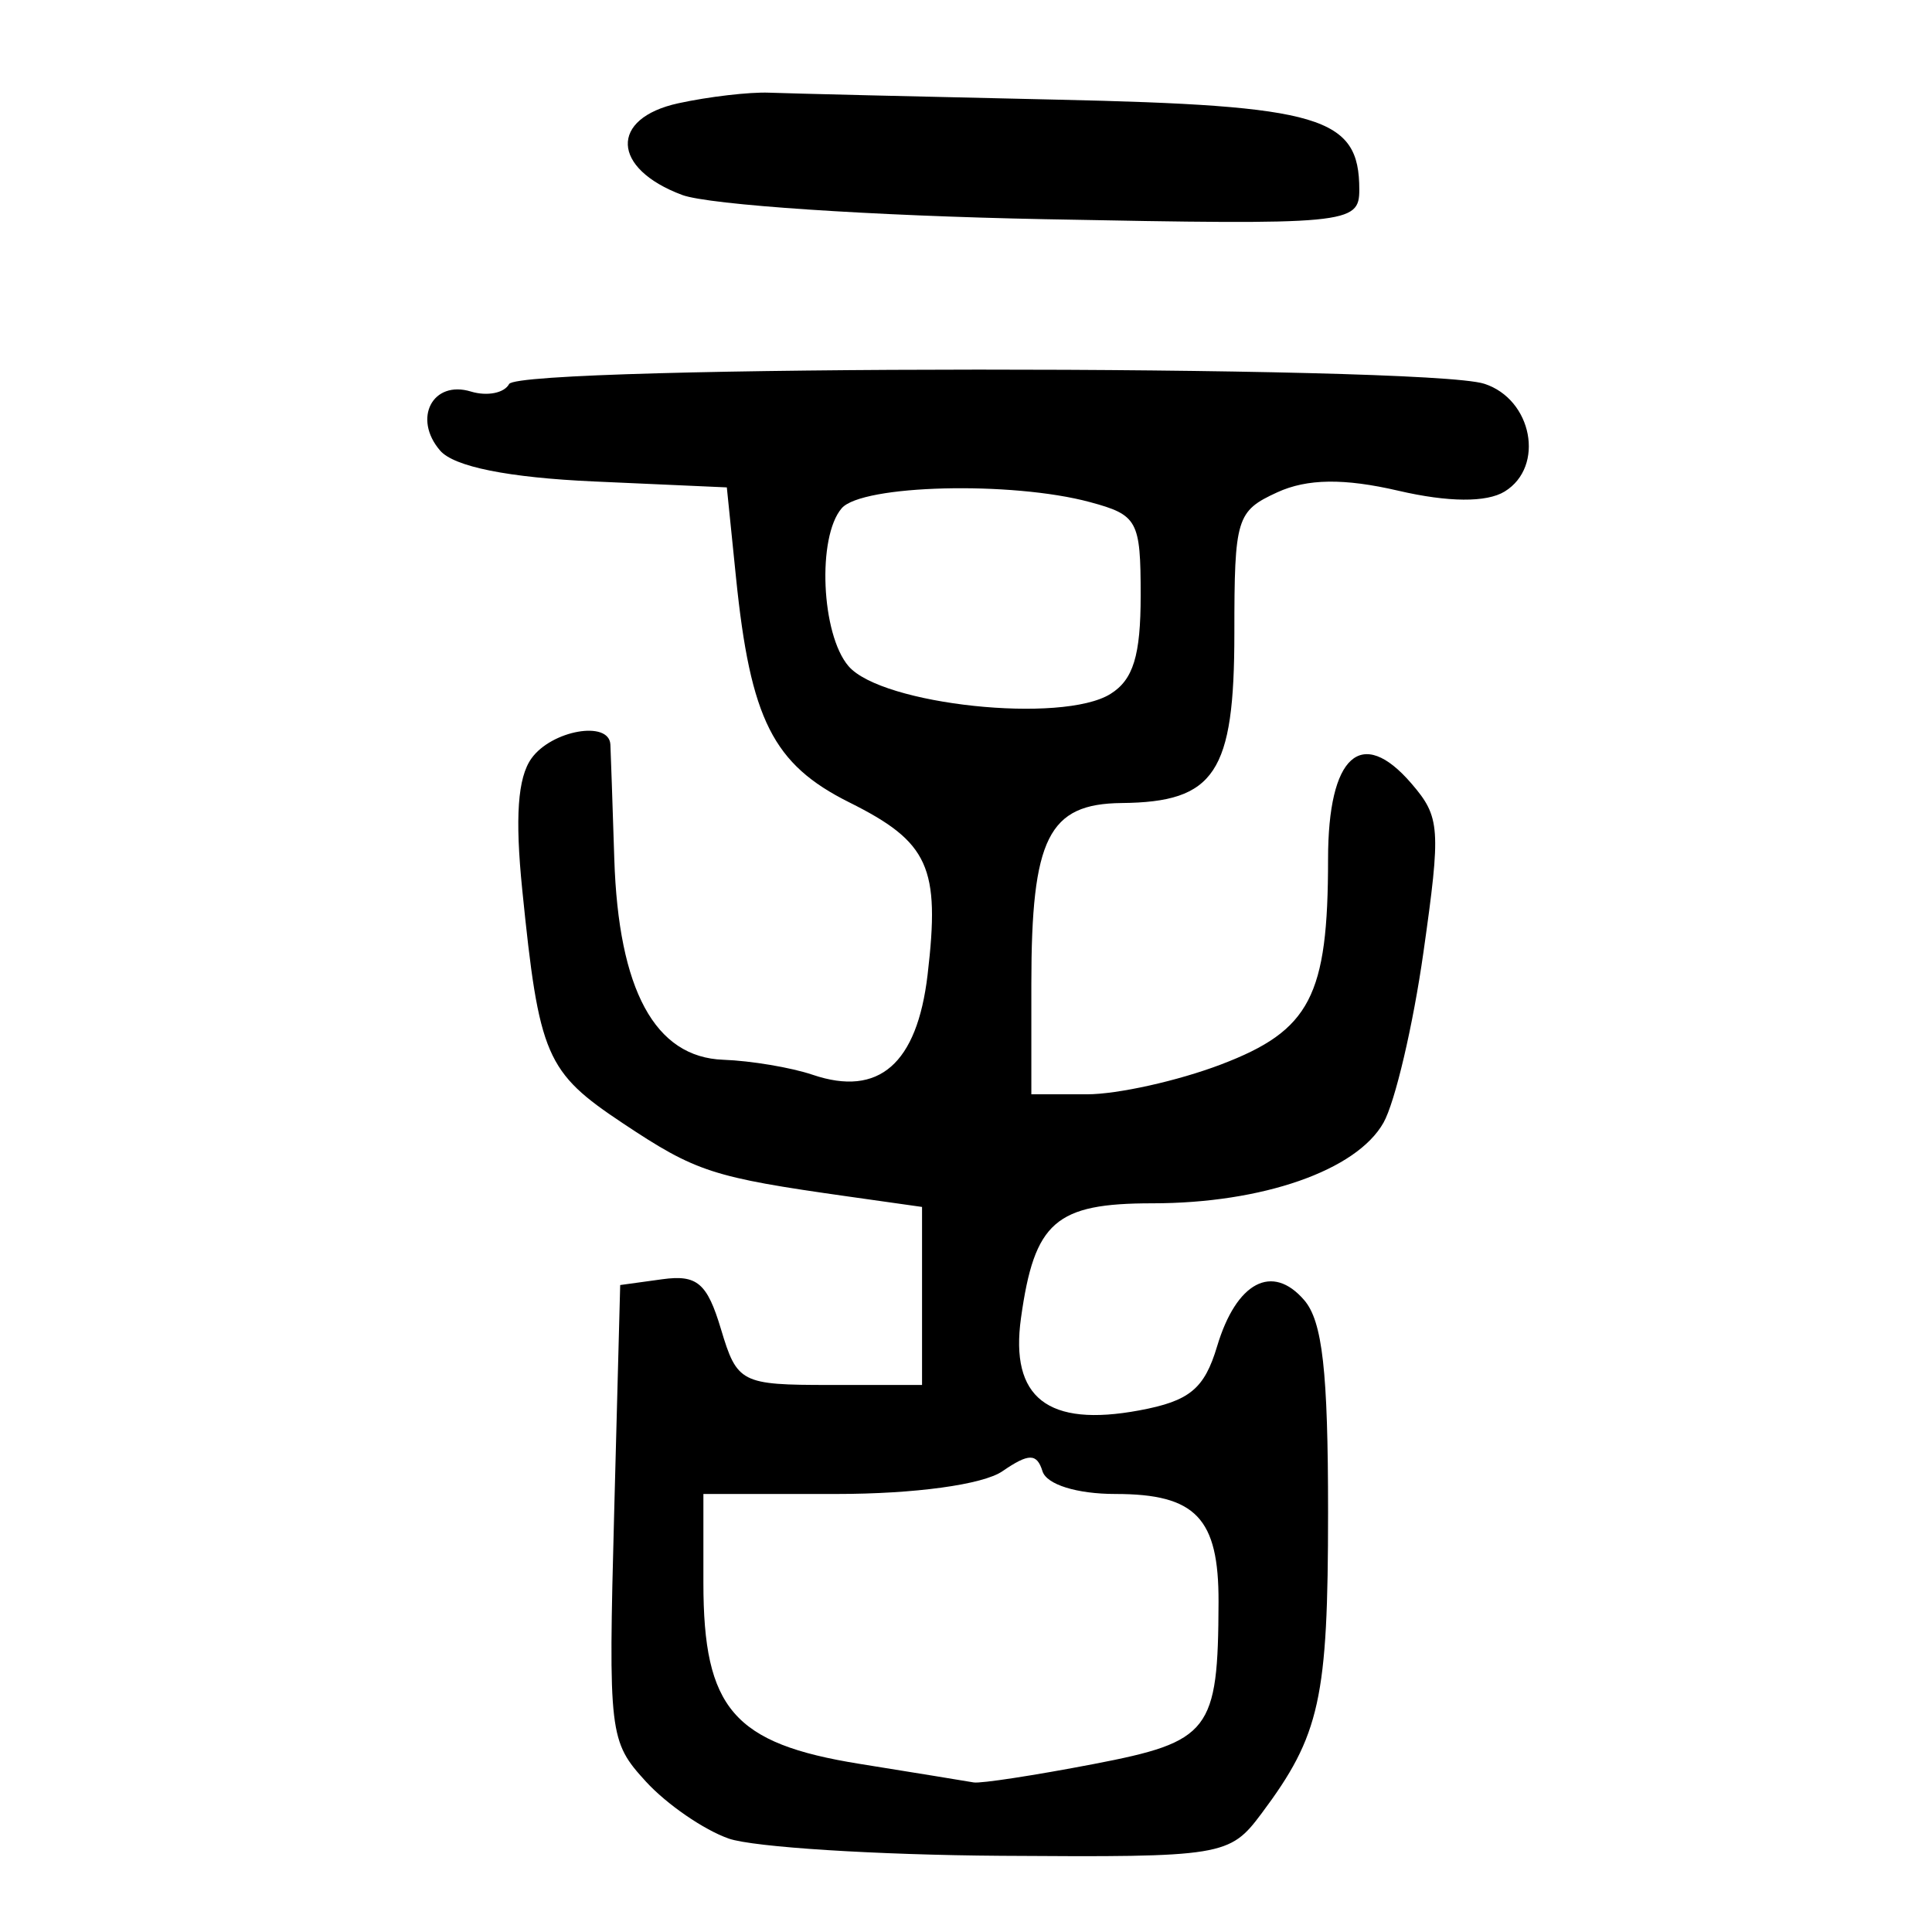
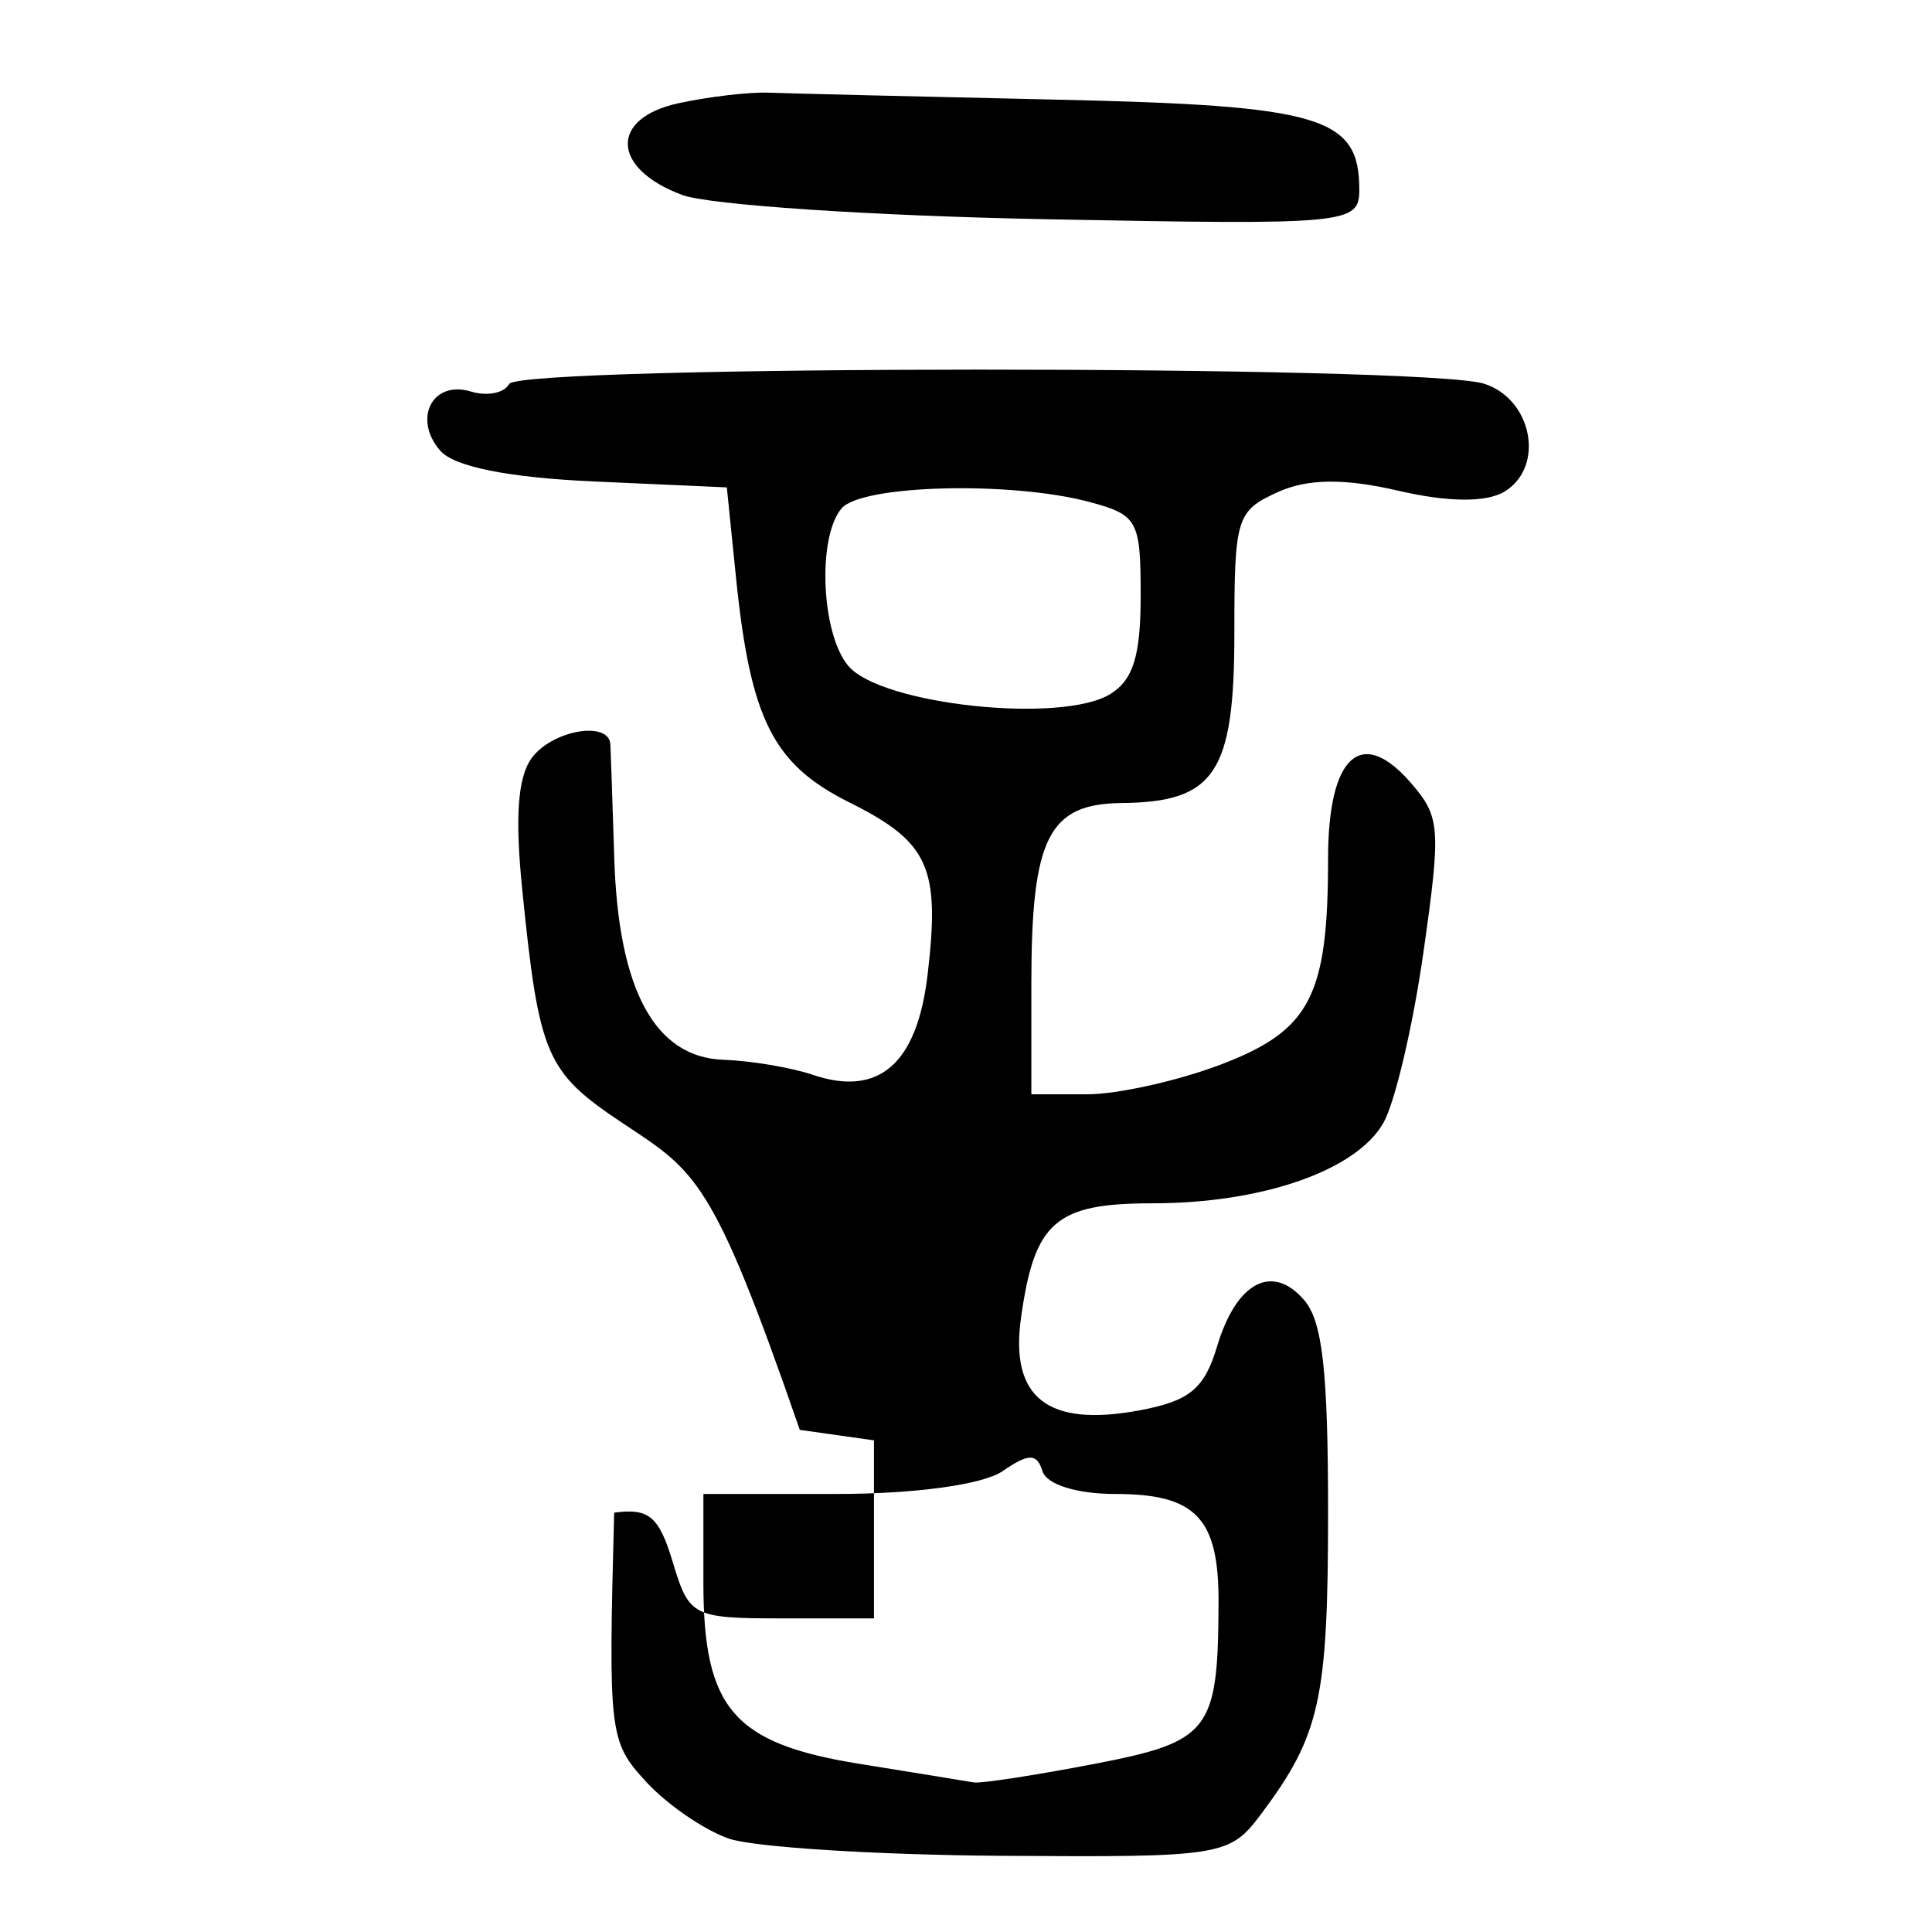
<svg xmlns="http://www.w3.org/2000/svg" xmlns:ns1="http://www.inkscape.org/namespaces/inkscape" xmlns:ns2="http://sodipodi.sourceforge.net/DTD/sodipodi-0.dtd" width="300" height="300" id="svg2" version="1.1" ns1:version="0.48.3.1 r9886" ns2:docname="dessin.svg">
  <defs id="defs4" />
  <ns2:namedview id="base" pagecolor="#ffffff" bordercolor="#666666" borderopacity="1.0" ns1:pageopacity="0.0" ns1:pageshadow="2" ns1:zoom="1.979899" ns1:cx="221.91047" ns1:cy="132.51351" ns1:document-units="px" ns1:current-layer="layer1" showgrid="false" ns1:window-width="1215" ns1:window-height="1000" ns1:window-x="65" ns1:window-y="24" ns1:window-maximized="1" />
  <g ns1:label="Calque 1" ns1:groupmode="layer" id="layer1" transform="translate(0,-752.362)">
-     <path style="fill:#000000" d="m 113.151,1037.851 c -3.842,-1.338 -9.625,-5.319 -12.852,-8.845 -5.71,-6.241 -5.841,-7.35 -4.931,-41.757 l 0.935,-35.346 6.529,-0.9 c 5.411,-0.746 6.973,0.582 9.123,7.758 2.5,8.345 3.113,8.658 16.907,8.658 l 14.312,0 0,-13.822 0,-13.822 -11.518,-1.629 C 110.628,935.174 108.092,934.35 96.739,926.797 84.751,918.821 83.709,916.402 81.089,890.471 c -1.132,-11.202 -0.699,-17.352 1.429,-20.335 3.127,-4.384 12.072,-5.96 12.263,-2.161 0.058,1.164 0.331,9.155 0.606,17.758 0.651,20.373 6.313,30.807 16.924,31.188 4.304,0.154 10.553,1.205 13.887,2.335 10.273,3.48 16.206,-1.69 17.838,-15.541 1.969,-16.715 0.206,-20.595 -12.158,-26.761 -11.843,-5.906 -15.348,-12.866 -17.595,-34.939 l -1.422,-13.971 -20.593,-0.919 c -13.321,-0.595 -21.772,-2.29 -23.93,-4.801 -4.287,-4.988 -1.163,-10.975 4.783,-9.165 2.516,0.765 5.185,0.241 5.932,-1.165 1.571,-2.957 142.235,-2.998 151.417,-0.043 7.47,2.403 9.459,12.871 3.178,16.73 -2.81,1.726 -8.757,1.683 -16.515,-0.12 -8.415,-1.955 -14.165,-1.88 -18.793,0.245 -6.344,2.913 -6.669,3.976 -6.669,21.863 0,21.712 -3.004,26.242 -17.495,26.387 -11.386,0.113 -14.029,5.41 -14.029,28.116 l 0,17.112 8.638,0 c 4.751,0 14.112,-2.083 20.802,-4.629 13.867,-5.277 16.634,-10.589 16.634,-31.928 0,-16.072 5.173,-20.744 12.95,-11.696 4.475,5.206 4.596,6.914 1.859,26.205 -1.61,11.35 -4.4,23.254 -6.2,26.453 -4.174,7.418 -18.795,12.521 -35.874,12.521 -15.072,0 -18.33,2.842 -20.418,17.813 -1.729,12.394 4.153,16.988 18.365,14.344 7.822,-1.455 10.107,-3.337 12.091,-9.96 2.988,-9.971 8.569,-12.923 13.527,-7.156 2.83,3.292 3.7,11.029 3.7,32.903 0,29.026 -1.239,34.638 -10.333,46.806 -4.964,6.643 -5.969,6.806 -40.421,6.569 -19.432,-0.133 -38.474,-1.337 -42.316,-2.676 z m 56.637,-11.563 c 18.143,-3.486 19.359,-5.061 19.426,-25.156 0.043,-13.044 -3.527,-16.786 -16.012,-16.786 -5.978,0 -10.681,-1.465 -11.323,-3.526 -0.878,-2.821 -2.124,-2.821 -6.232,0 -3.024,2.077 -13.617,3.526 -25.779,3.526 l -20.645,0 0,13.793 c 0,19.545 4.676,24.967 24.249,28.114 8.669,1.394 16.643,2.691 17.72,2.883 1.077,0.192 9.444,-1.09 18.595,-2.848 z m 2.644,-166.172 c 3.543,-2.206 4.69,-5.948 4.69,-15.292 0,-11.641 -0.466,-12.497 -7.881,-14.498 -12.14,-3.276 -35.402,-2.696 -38.546,0.961 -3.836,4.463 -3.18,19.579 1.064,24.517 5.173,6.018 33.166,8.987 40.672,4.313 z m -66.51,-77.482 c -10.984,-4.104 -11.309,-11.897 -0.593,-14.236 4.693,-1.024 11.035,-1.765 14.095,-1.645 3.059,0.119 23.167,0.606 44.684,1.082 41.072,0.909 46.963,2.662 46.963,13.973 0,5.349 -1.652,5.504 -48.799,4.592 -26.839,-0.52 -52.197,-2.214 -56.35,-3.766 z" id="path3041" ns1:connector-curvature="0" />
+     <path style="fill:#000000" d="m 113.151,1037.851 c -3.842,-1.338 -9.625,-5.319 -12.852,-8.845 -5.71,-6.241 -5.841,-7.35 -4.931,-41.757 c 5.411,-0.746 6.973,0.582 9.123,7.758 2.5,8.345 3.113,8.658 16.907,8.658 l 14.312,0 0,-13.822 0,-13.822 -11.518,-1.629 C 110.628,935.174 108.092,934.35 96.739,926.797 84.751,918.821 83.709,916.402 81.089,890.471 c -1.132,-11.202 -0.699,-17.352 1.429,-20.335 3.127,-4.384 12.072,-5.96 12.263,-2.161 0.058,1.164 0.331,9.155 0.606,17.758 0.651,20.373 6.313,30.807 16.924,31.188 4.304,0.154 10.553,1.205 13.887,2.335 10.273,3.48 16.206,-1.69 17.838,-15.541 1.969,-16.715 0.206,-20.595 -12.158,-26.761 -11.843,-5.906 -15.348,-12.866 -17.595,-34.939 l -1.422,-13.971 -20.593,-0.919 c -13.321,-0.595 -21.772,-2.29 -23.93,-4.801 -4.287,-4.988 -1.163,-10.975 4.783,-9.165 2.516,0.765 5.185,0.241 5.932,-1.165 1.571,-2.957 142.235,-2.998 151.417,-0.043 7.47,2.403 9.459,12.871 3.178,16.73 -2.81,1.726 -8.757,1.683 -16.515,-0.12 -8.415,-1.955 -14.165,-1.88 -18.793,0.245 -6.344,2.913 -6.669,3.976 -6.669,21.863 0,21.712 -3.004,26.242 -17.495,26.387 -11.386,0.113 -14.029,5.41 -14.029,28.116 l 0,17.112 8.638,0 c 4.751,0 14.112,-2.083 20.802,-4.629 13.867,-5.277 16.634,-10.589 16.634,-31.928 0,-16.072 5.173,-20.744 12.95,-11.696 4.475,5.206 4.596,6.914 1.859,26.205 -1.61,11.35 -4.4,23.254 -6.2,26.453 -4.174,7.418 -18.795,12.521 -35.874,12.521 -15.072,0 -18.33,2.842 -20.418,17.813 -1.729,12.394 4.153,16.988 18.365,14.344 7.822,-1.455 10.107,-3.337 12.091,-9.96 2.988,-9.971 8.569,-12.923 13.527,-7.156 2.83,3.292 3.7,11.029 3.7,32.903 0,29.026 -1.239,34.638 -10.333,46.806 -4.964,6.643 -5.969,6.806 -40.421,6.569 -19.432,-0.133 -38.474,-1.337 -42.316,-2.676 z m 56.637,-11.563 c 18.143,-3.486 19.359,-5.061 19.426,-25.156 0.043,-13.044 -3.527,-16.786 -16.012,-16.786 -5.978,0 -10.681,-1.465 -11.323,-3.526 -0.878,-2.821 -2.124,-2.821 -6.232,0 -3.024,2.077 -13.617,3.526 -25.779,3.526 l -20.645,0 0,13.793 c 0,19.545 4.676,24.967 24.249,28.114 8.669,1.394 16.643,2.691 17.72,2.883 1.077,0.192 9.444,-1.09 18.595,-2.848 z m 2.644,-166.172 c 3.543,-2.206 4.69,-5.948 4.69,-15.292 0,-11.641 -0.466,-12.497 -7.881,-14.498 -12.14,-3.276 -35.402,-2.696 -38.546,0.961 -3.836,4.463 -3.18,19.579 1.064,24.517 5.173,6.018 33.166,8.987 40.672,4.313 z m -66.51,-77.482 c -10.984,-4.104 -11.309,-11.897 -0.593,-14.236 4.693,-1.024 11.035,-1.765 14.095,-1.645 3.059,0.119 23.167,0.606 44.684,1.082 41.072,0.909 46.963,2.662 46.963,13.973 0,5.349 -1.652,5.504 -48.799,4.592 -26.839,-0.52 -52.197,-2.214 -56.35,-3.766 z" id="path3041" ns1:connector-curvature="0" />
  </g>
</svg>